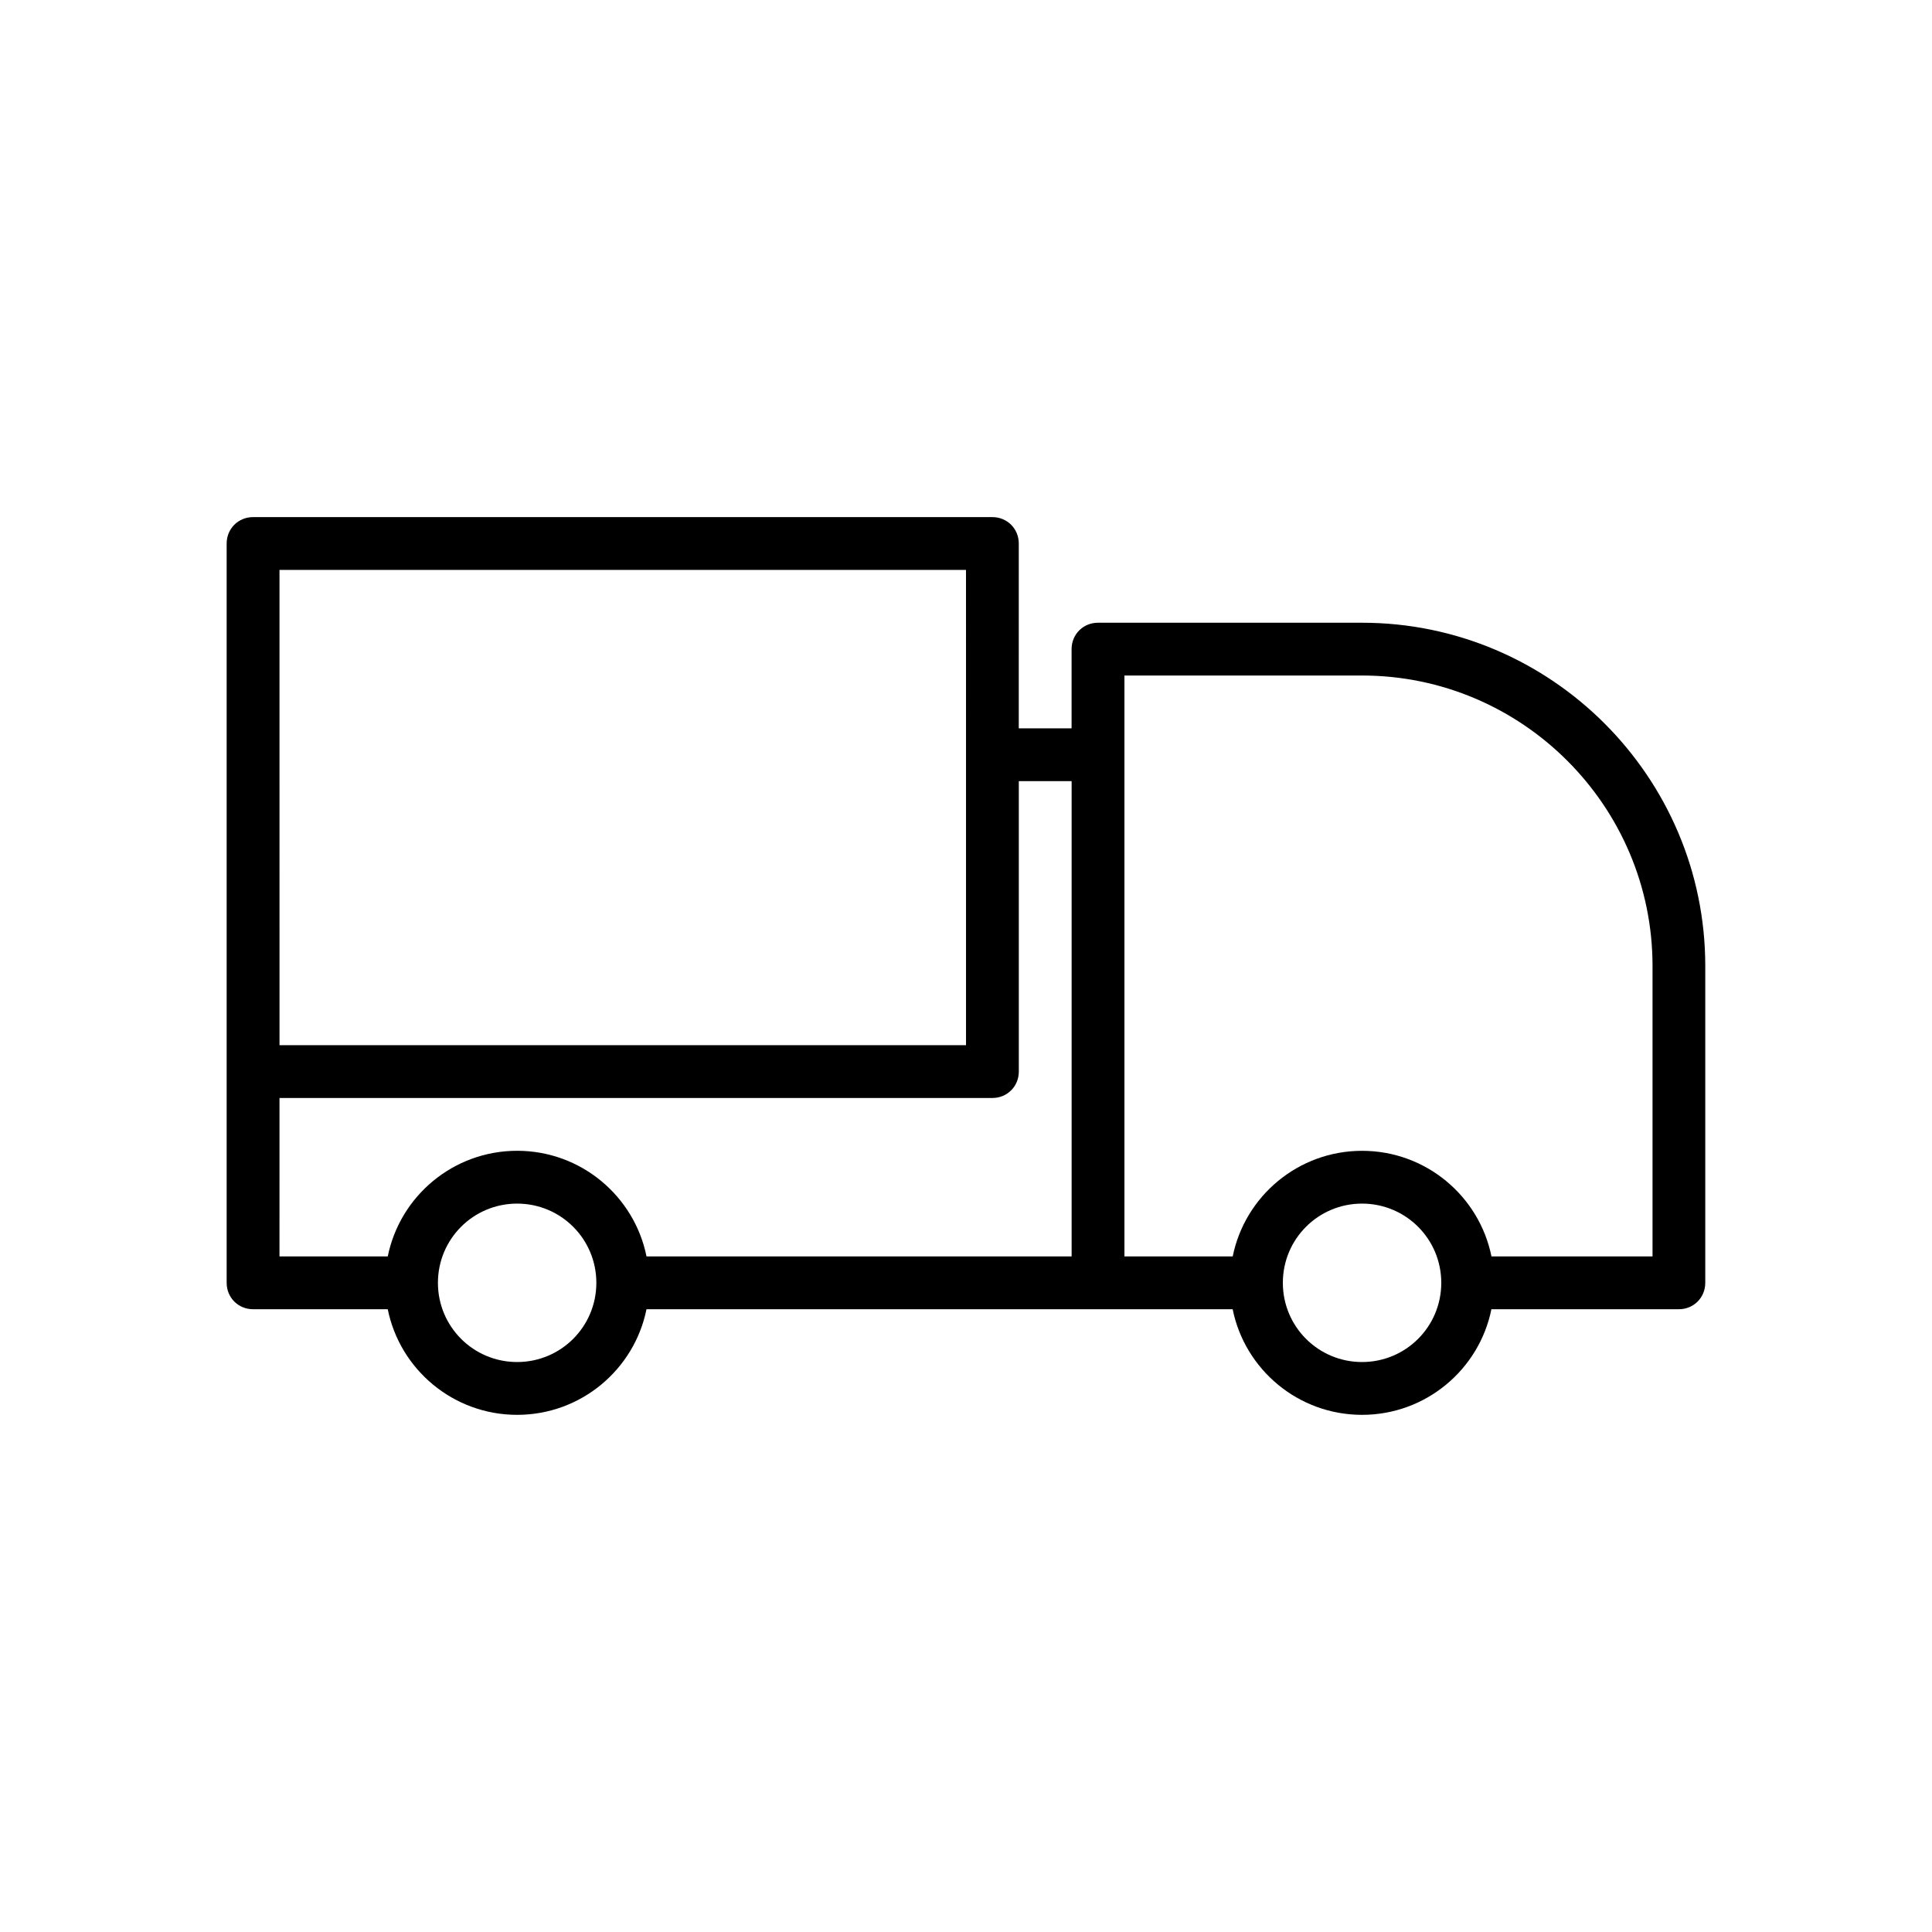
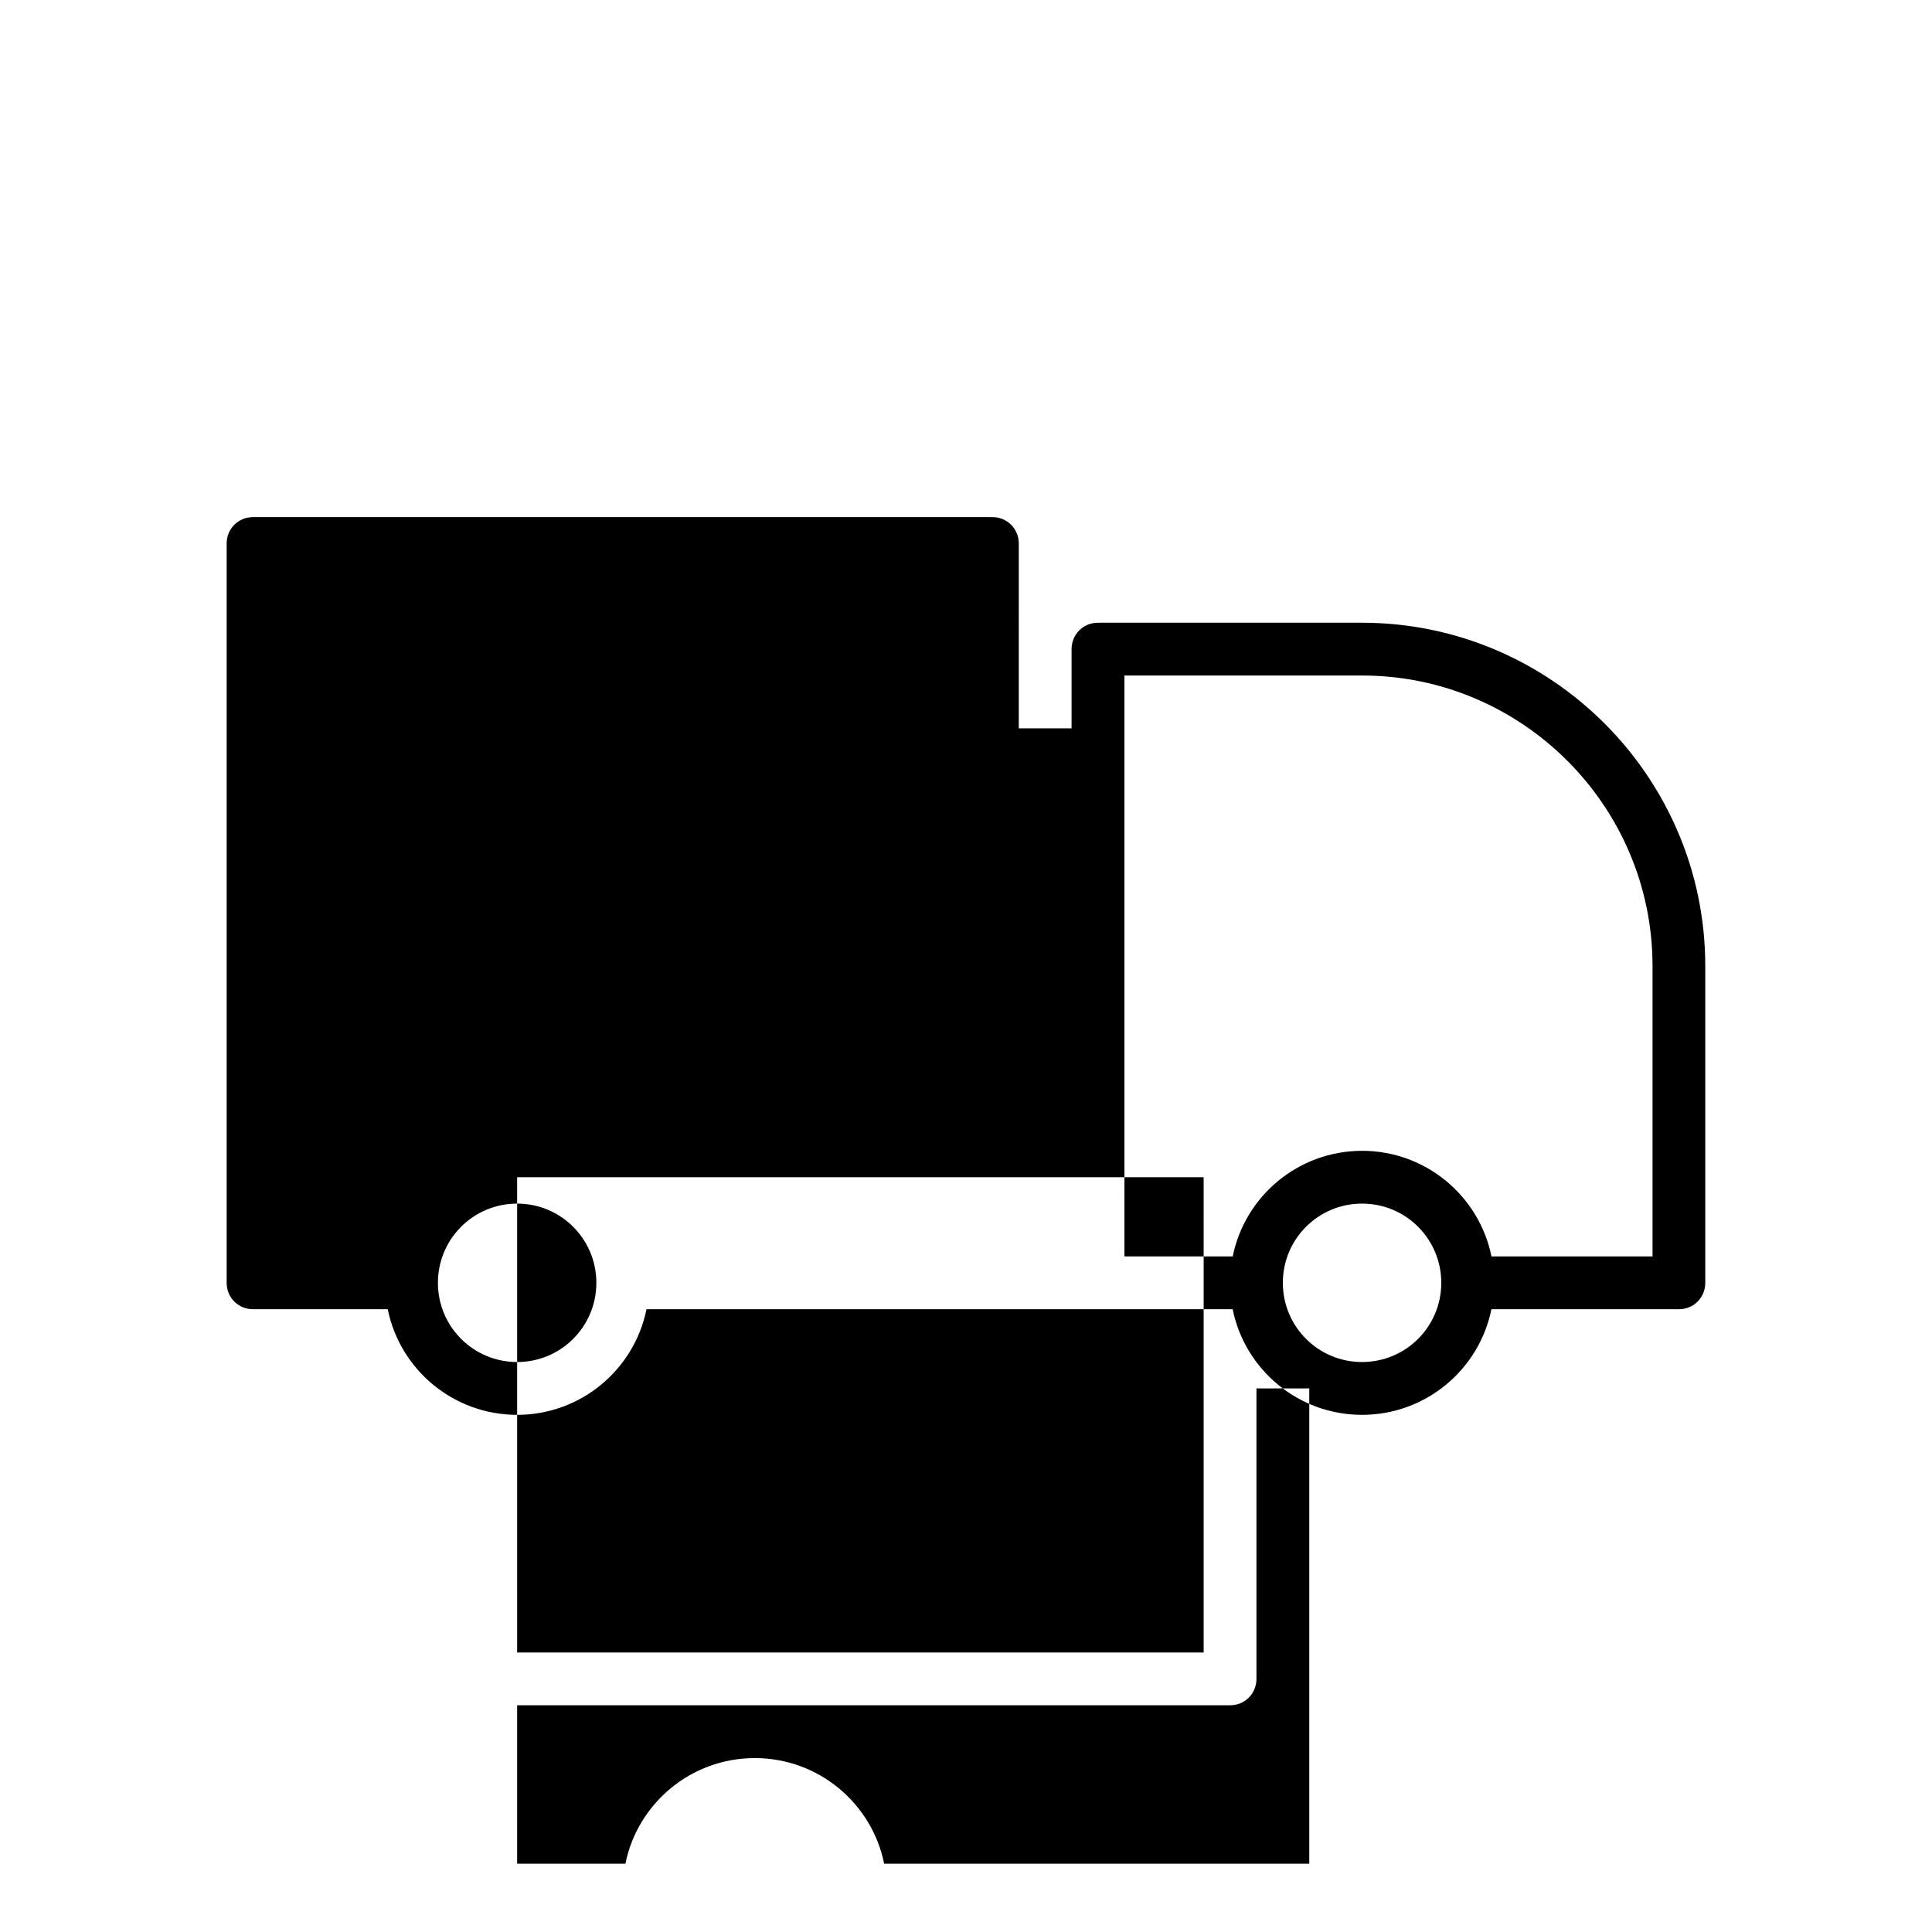
<svg xmlns="http://www.w3.org/2000/svg" fill="#000000" width="800px" height="800px" version="1.1" viewBox="144 144 512 512">
-   <path d="m211.07 490.96h35.688c3.219 15.953 17.352 27.988 34.285 27.988 16.934 0 31.066-12.035 34.285-27.988h155.34c3.219 15.953 17.352 27.988 34.285 27.988 16.934 0 31.066-12.035 34.285-27.988h49.68c3.918 0 6.996-3.078 6.996-6.996v-83.969c0-50.102-40.863-90.965-90.965-90.965h-69.973c-3.918 0-6.996 3.078-6.996 6.996v20.992h-13.996l0.004-48.984c0-3.918-3.078-6.996-6.996-6.996h-195.93c-3.918 0-6.996 3.078-6.996 6.996v195.93c0 3.918 3.078 6.996 6.996 6.996zm293.89 13.992c-11.617 0-20.992-9.375-20.992-20.992 0-11.617 9.375-20.992 20.992-20.992 11.617 0.004 20.992 9.379 20.992 20.992 0 11.617-9.375 20.992-20.992 20.992zm-62.973-160.94v-20.992h62.977c42.402 0 76.973 34.566 76.973 76.973v76.973h-42.684c-3.219-15.953-17.352-27.988-34.285-27.988s-31.066 12.035-34.285 27.988l-28.695-0.004zm-160.94 160.94c-11.613 0-20.992-9.375-20.992-20.992 0-11.617 9.375-20.992 20.992-20.992 11.617 0.004 20.992 9.379 20.992 20.992 0 11.617-9.375 20.992-20.992 20.992zm-62.977-160.94v-48.98h181.93l0.004 48.98v76.973h-181.93zm0 90.965h188.93c3.918 0 6.996-3.078 6.996-6.996v-76.973h13.996v125.95h-112.66c-3.219-15.953-17.352-27.988-34.285-27.988s-31.066 12.035-34.285 27.988h-28.695z" />
+   <path d="m211.07 490.96h35.688c3.219 15.953 17.352 27.988 34.285 27.988 16.934 0 31.066-12.035 34.285-27.988h155.34c3.219 15.953 17.352 27.988 34.285 27.988 16.934 0 31.066-12.035 34.285-27.988h49.68c3.918 0 6.996-3.078 6.996-6.996v-83.969c0-50.102-40.863-90.965-90.965-90.965h-69.973c-3.918 0-6.996 3.078-6.996 6.996v20.992h-13.996l0.004-48.984c0-3.918-3.078-6.996-6.996-6.996h-195.93c-3.918 0-6.996 3.078-6.996 6.996v195.93c0 3.918 3.078 6.996 6.996 6.996zm293.89 13.992c-11.617 0-20.992-9.375-20.992-20.992 0-11.617 9.375-20.992 20.992-20.992 11.617 0.004 20.992 9.379 20.992 20.992 0 11.617-9.375 20.992-20.992 20.992zm-62.973-160.94v-20.992h62.977c42.402 0 76.973 34.566 76.973 76.973v76.973h-42.684c-3.219-15.953-17.352-27.988-34.285-27.988s-31.066 12.035-34.285 27.988l-28.695-0.004zm-160.94 160.94c-11.613 0-20.992-9.375-20.992-20.992 0-11.617 9.375-20.992 20.992-20.992 11.617 0.004 20.992 9.379 20.992 20.992 0 11.617-9.375 20.992-20.992 20.992zv-48.98h181.93l0.004 48.98v76.973h-181.93zm0 90.965h188.93c3.918 0 6.996-3.078 6.996-6.996v-76.973h13.996v125.95h-112.66c-3.219-15.953-17.352-27.988-34.285-27.988s-31.066 12.035-34.285 27.988h-28.695z" />
</svg>